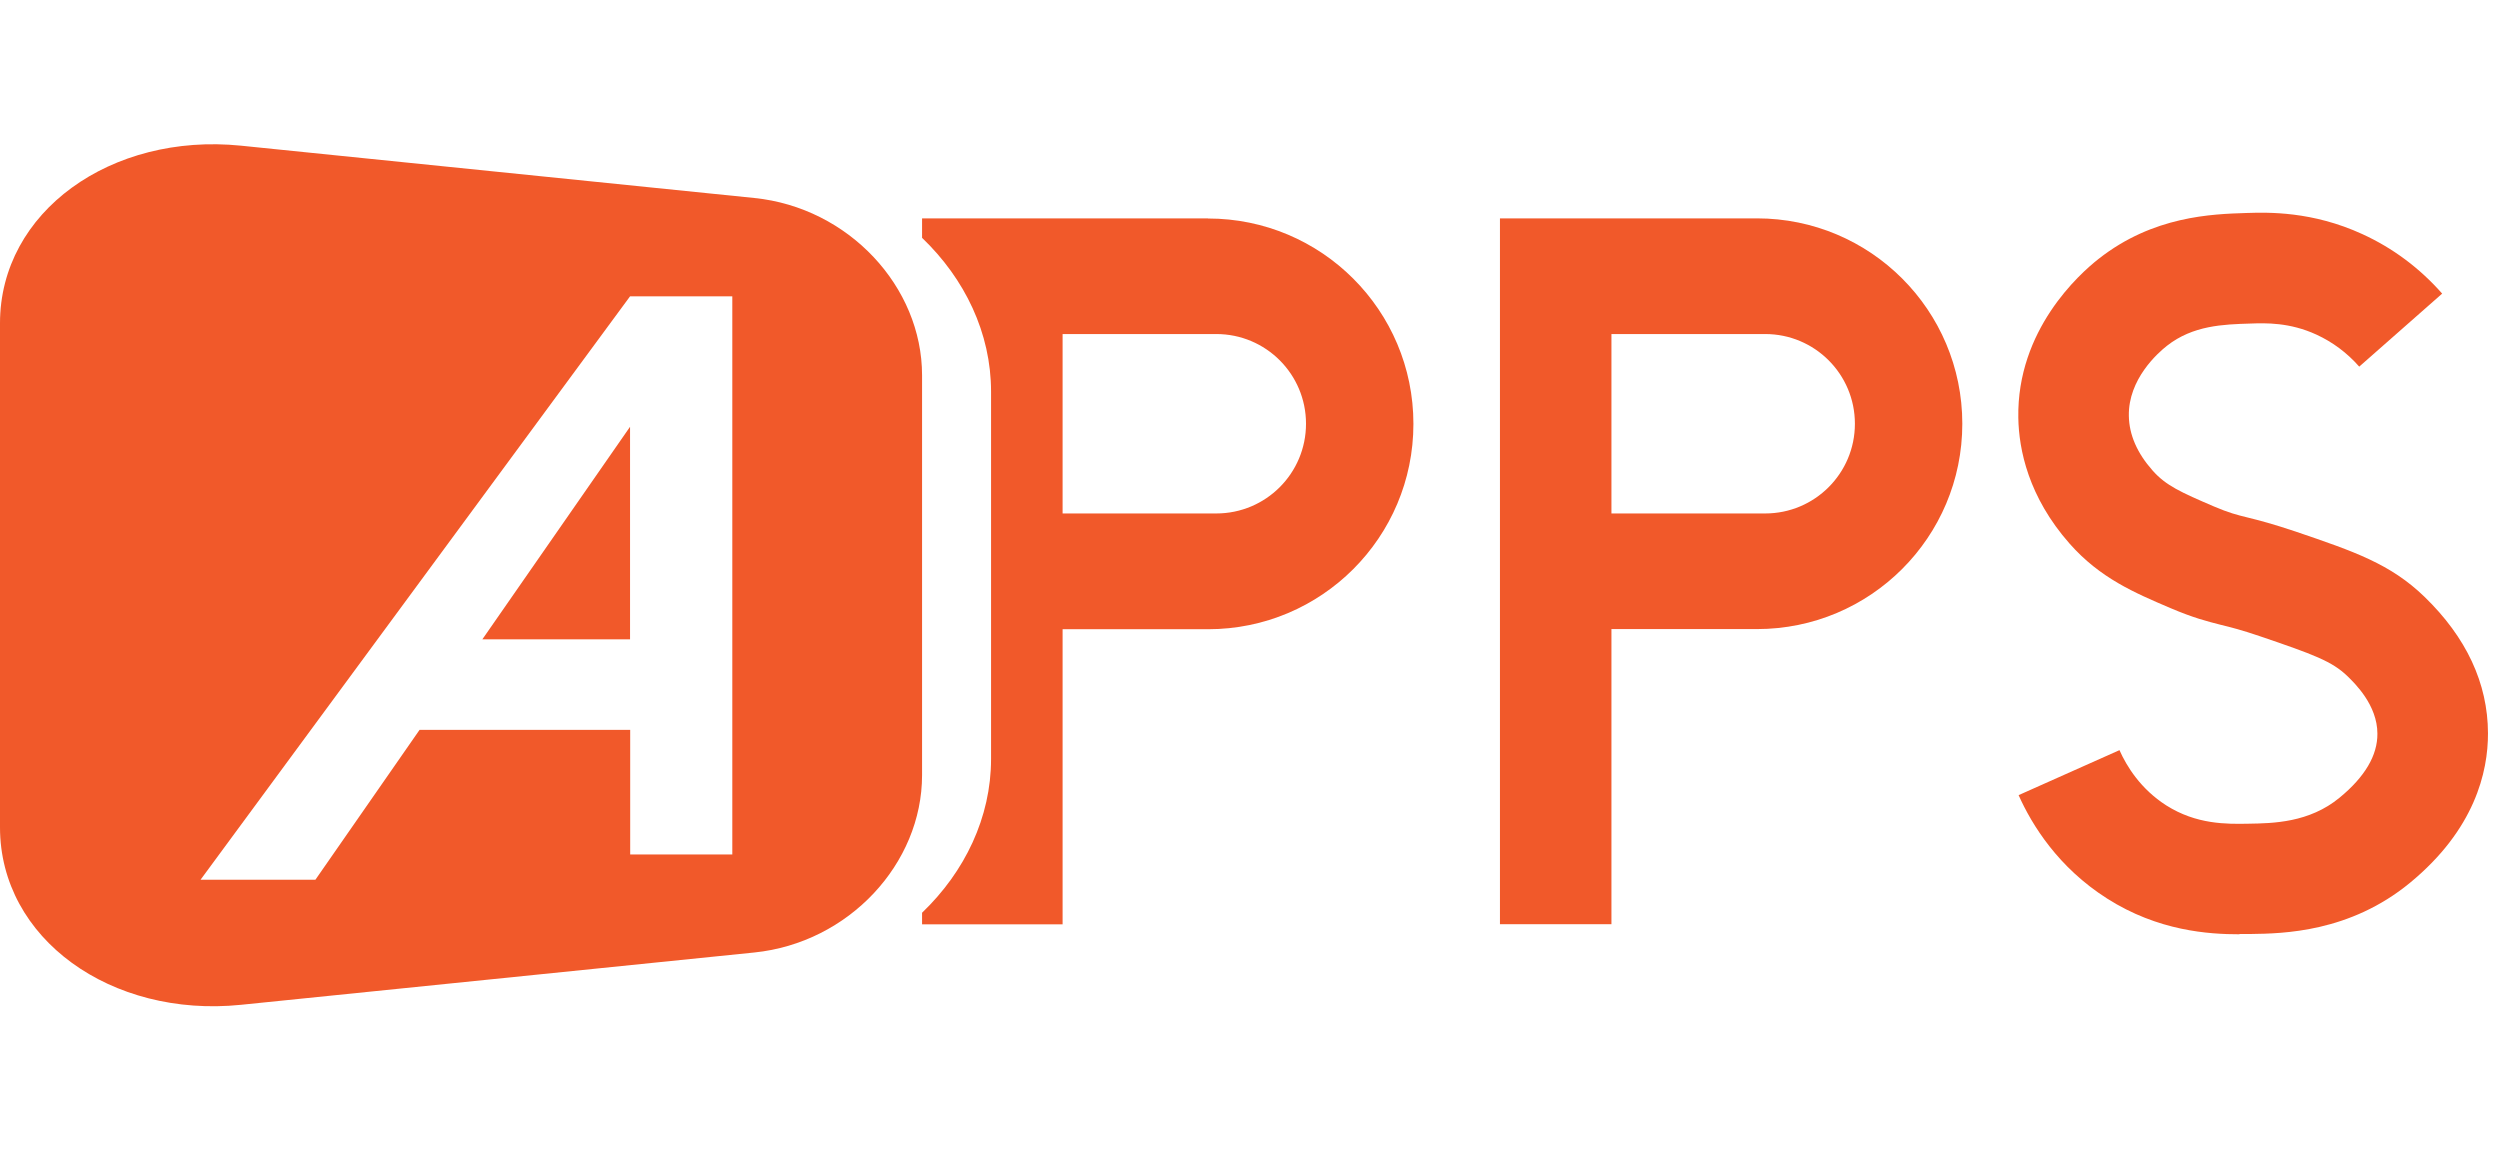
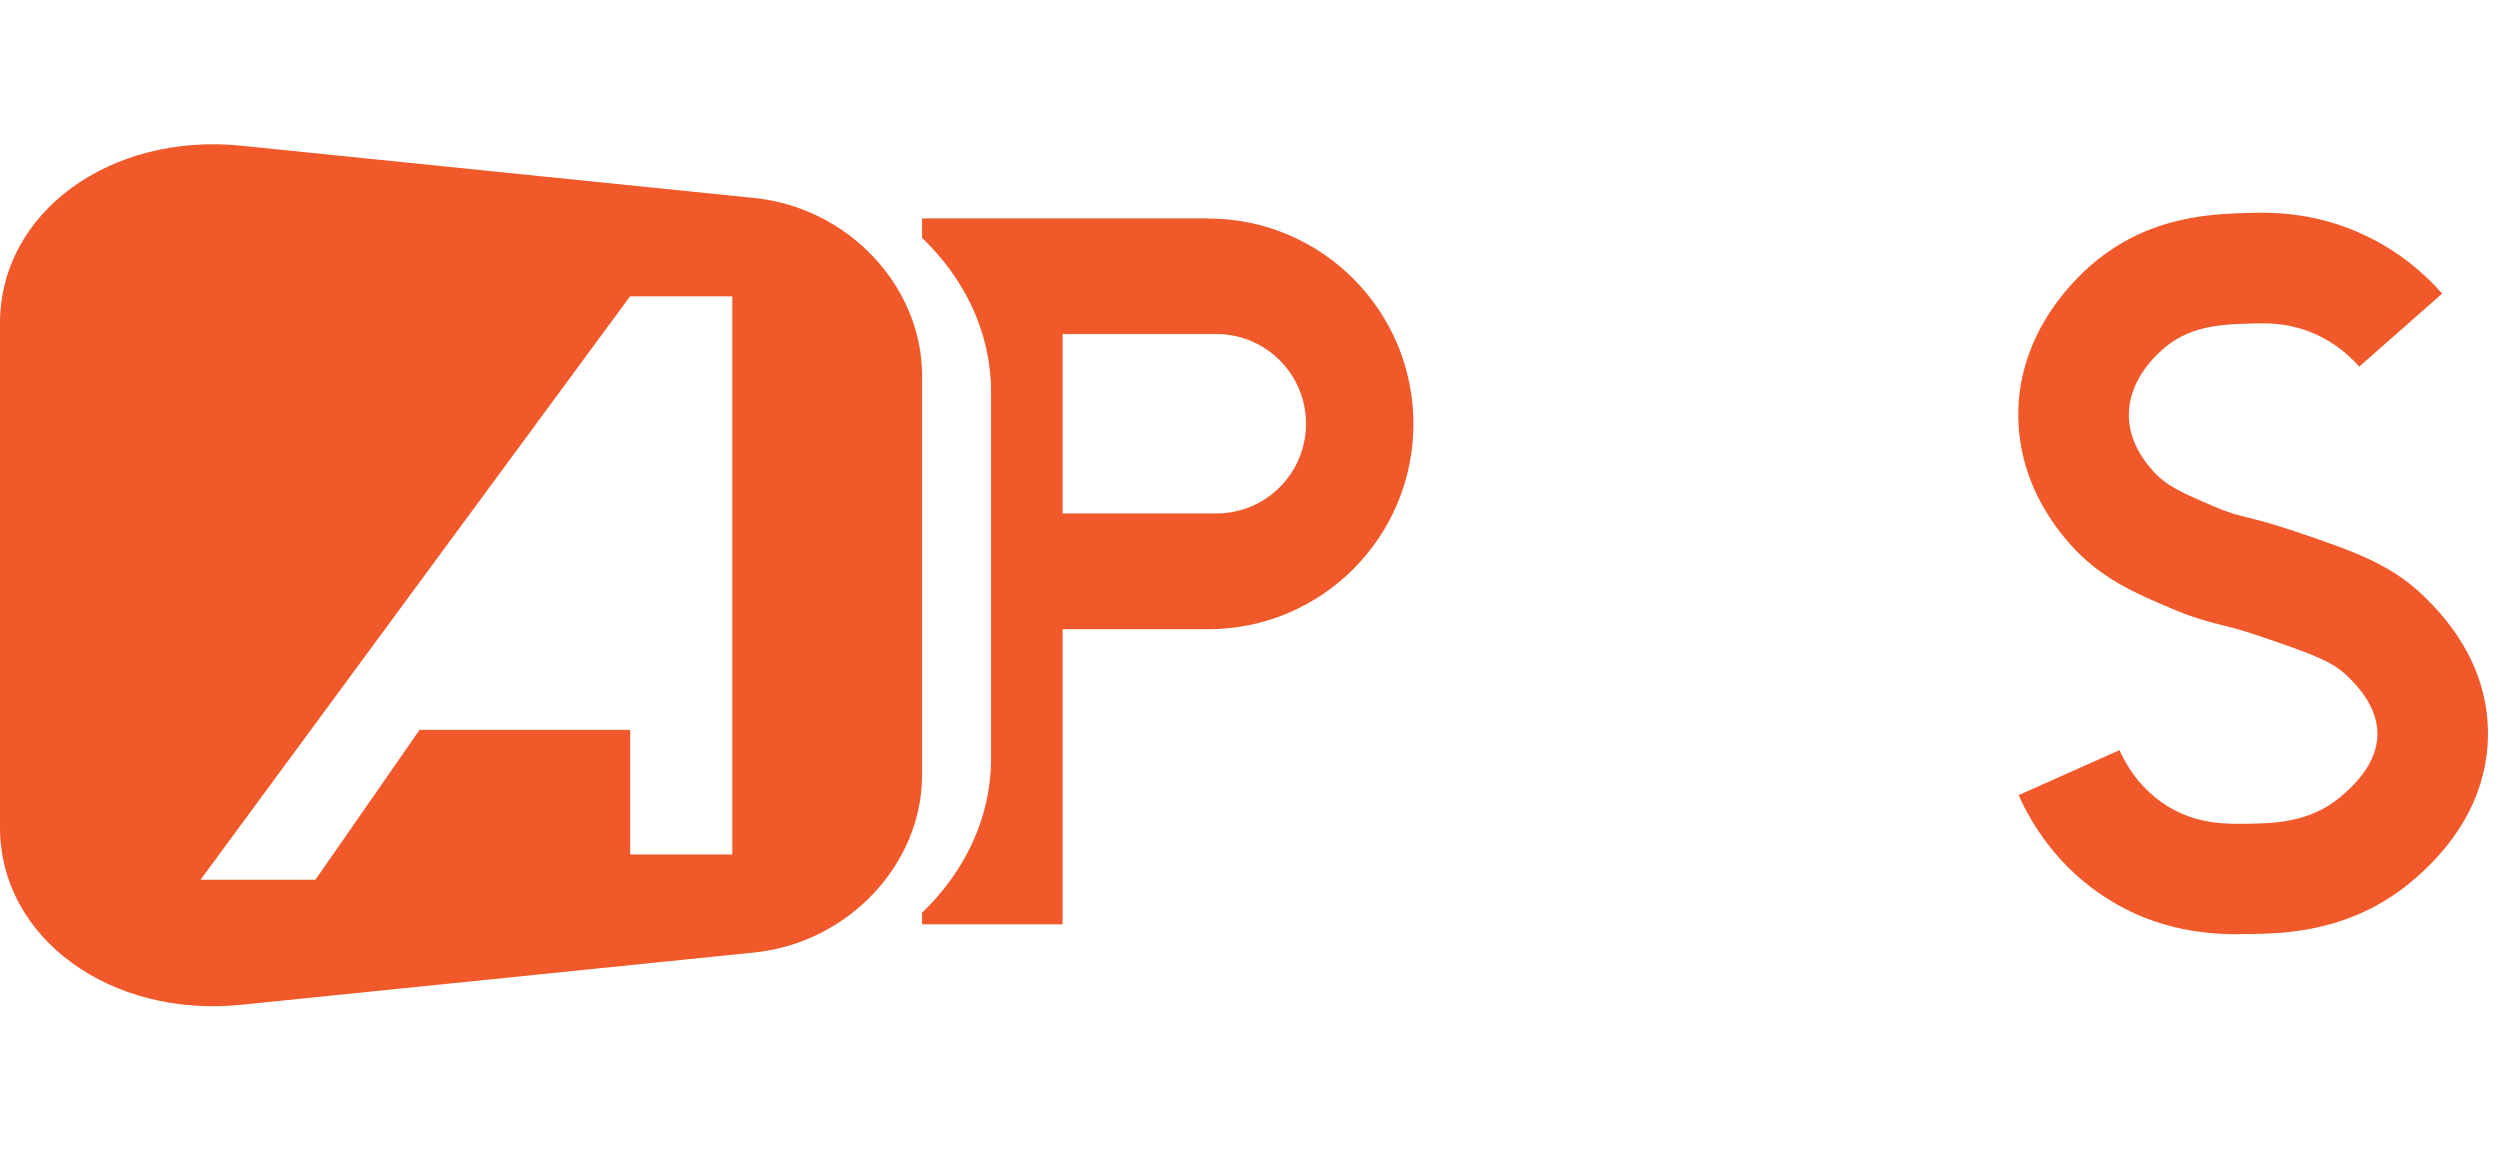
<svg xmlns="http://www.w3.org/2000/svg" width="52" height="24" viewBox="0 0 52 24" fill="none">
  <path d="M25.127 4.542H19.179V4.947C20.069 5.8 20.614 6.928 20.614 8.145V15.787C20.614 17.001 20.069 18.132 19.179 18.985V19.226H22.102V13.088H25.127C27.487 13.088 29.399 11.177 29.399 8.817C29.399 6.457 27.487 4.545 25.127 4.545V4.542ZM25.299 10.68H22.102V6.948H25.299C26.33 6.948 27.165 7.783 27.165 8.814C27.165 9.845 26.33 10.68 25.299 10.68Z" fill="#F1592A" />
-   <path d="M31.199 4.542V19.223H33.518V13.085H36.544C38.904 13.085 40.816 11.174 40.816 8.814C40.816 6.454 38.904 4.542 36.544 4.542H31.199ZM33.518 10.68V6.948H36.716C37.747 6.948 38.582 7.783 38.582 8.814C38.582 9.845 37.747 10.68 36.716 10.68H33.518Z" fill="#F1592A" />
  <path d="M46.58 19.433C45.943 19.433 44.892 19.367 43.827 18.689C42.811 18.043 42.265 17.162 41.987 16.539L44.085 15.603C44.234 15.939 44.527 16.413 45.058 16.752C45.687 17.151 46.313 17.142 46.769 17.133C47.277 17.125 48.032 17.113 48.664 16.591C49.189 16.16 49.453 15.712 49.45 15.262C49.45 14.665 48.98 14.214 48.828 14.065C48.506 13.755 48.133 13.617 47.002 13.232C46.623 13.103 46.405 13.048 46.195 12.997C45.902 12.922 45.627 12.853 45.147 12.649C44.395 12.328 43.683 12.026 43.049 11.309C42.188 10.333 41.992 9.348 41.981 8.691C41.949 6.865 43.25 5.699 43.652 5.384C44.788 4.491 46.006 4.453 46.732 4.43C47.174 4.416 48.093 4.39 49.138 4.87C49.772 5.16 50.329 5.576 50.797 6.107L49.072 7.626C48.819 7.338 48.518 7.115 48.182 6.96C47.625 6.704 47.131 6.718 46.804 6.73C46.247 6.747 45.615 6.767 45.073 7.192C44.883 7.341 44.266 7.887 44.28 8.65C44.286 9.044 44.453 9.425 44.774 9.787C45.05 10.1 45.366 10.241 46.049 10.534C46.365 10.668 46.514 10.706 46.758 10.766C46.99 10.823 47.277 10.898 47.748 11.056C48.98 11.475 49.723 11.731 50.427 12.411C51.299 13.255 51.747 14.211 51.75 15.25C51.753 16.057 51.474 17.254 50.128 18.362C48.873 19.395 47.484 19.418 46.818 19.427C46.746 19.427 46.669 19.427 46.583 19.427L46.58 19.433Z" fill="#F1592A" />
-   <path d="M13.105 13.298V8.877L10.033 13.298H13.105Z" fill="#F1592A" />
  <path d="M15.688 4.118L5.012 3.03C2.314 2.757 0 4.402 0 6.724V17.208C0 19.527 2.314 21.175 5.012 20.9L15.688 19.812C17.658 19.611 19.179 17.963 19.179 16.123V7.806C19.179 5.966 17.655 4.318 15.688 4.118ZM15.235 17.773H13.108V15.181H8.727L6.56 18.299H4.171L13.105 6.164H15.232V17.771L15.235 17.773Z" fill="#F1592A" />
</svg>